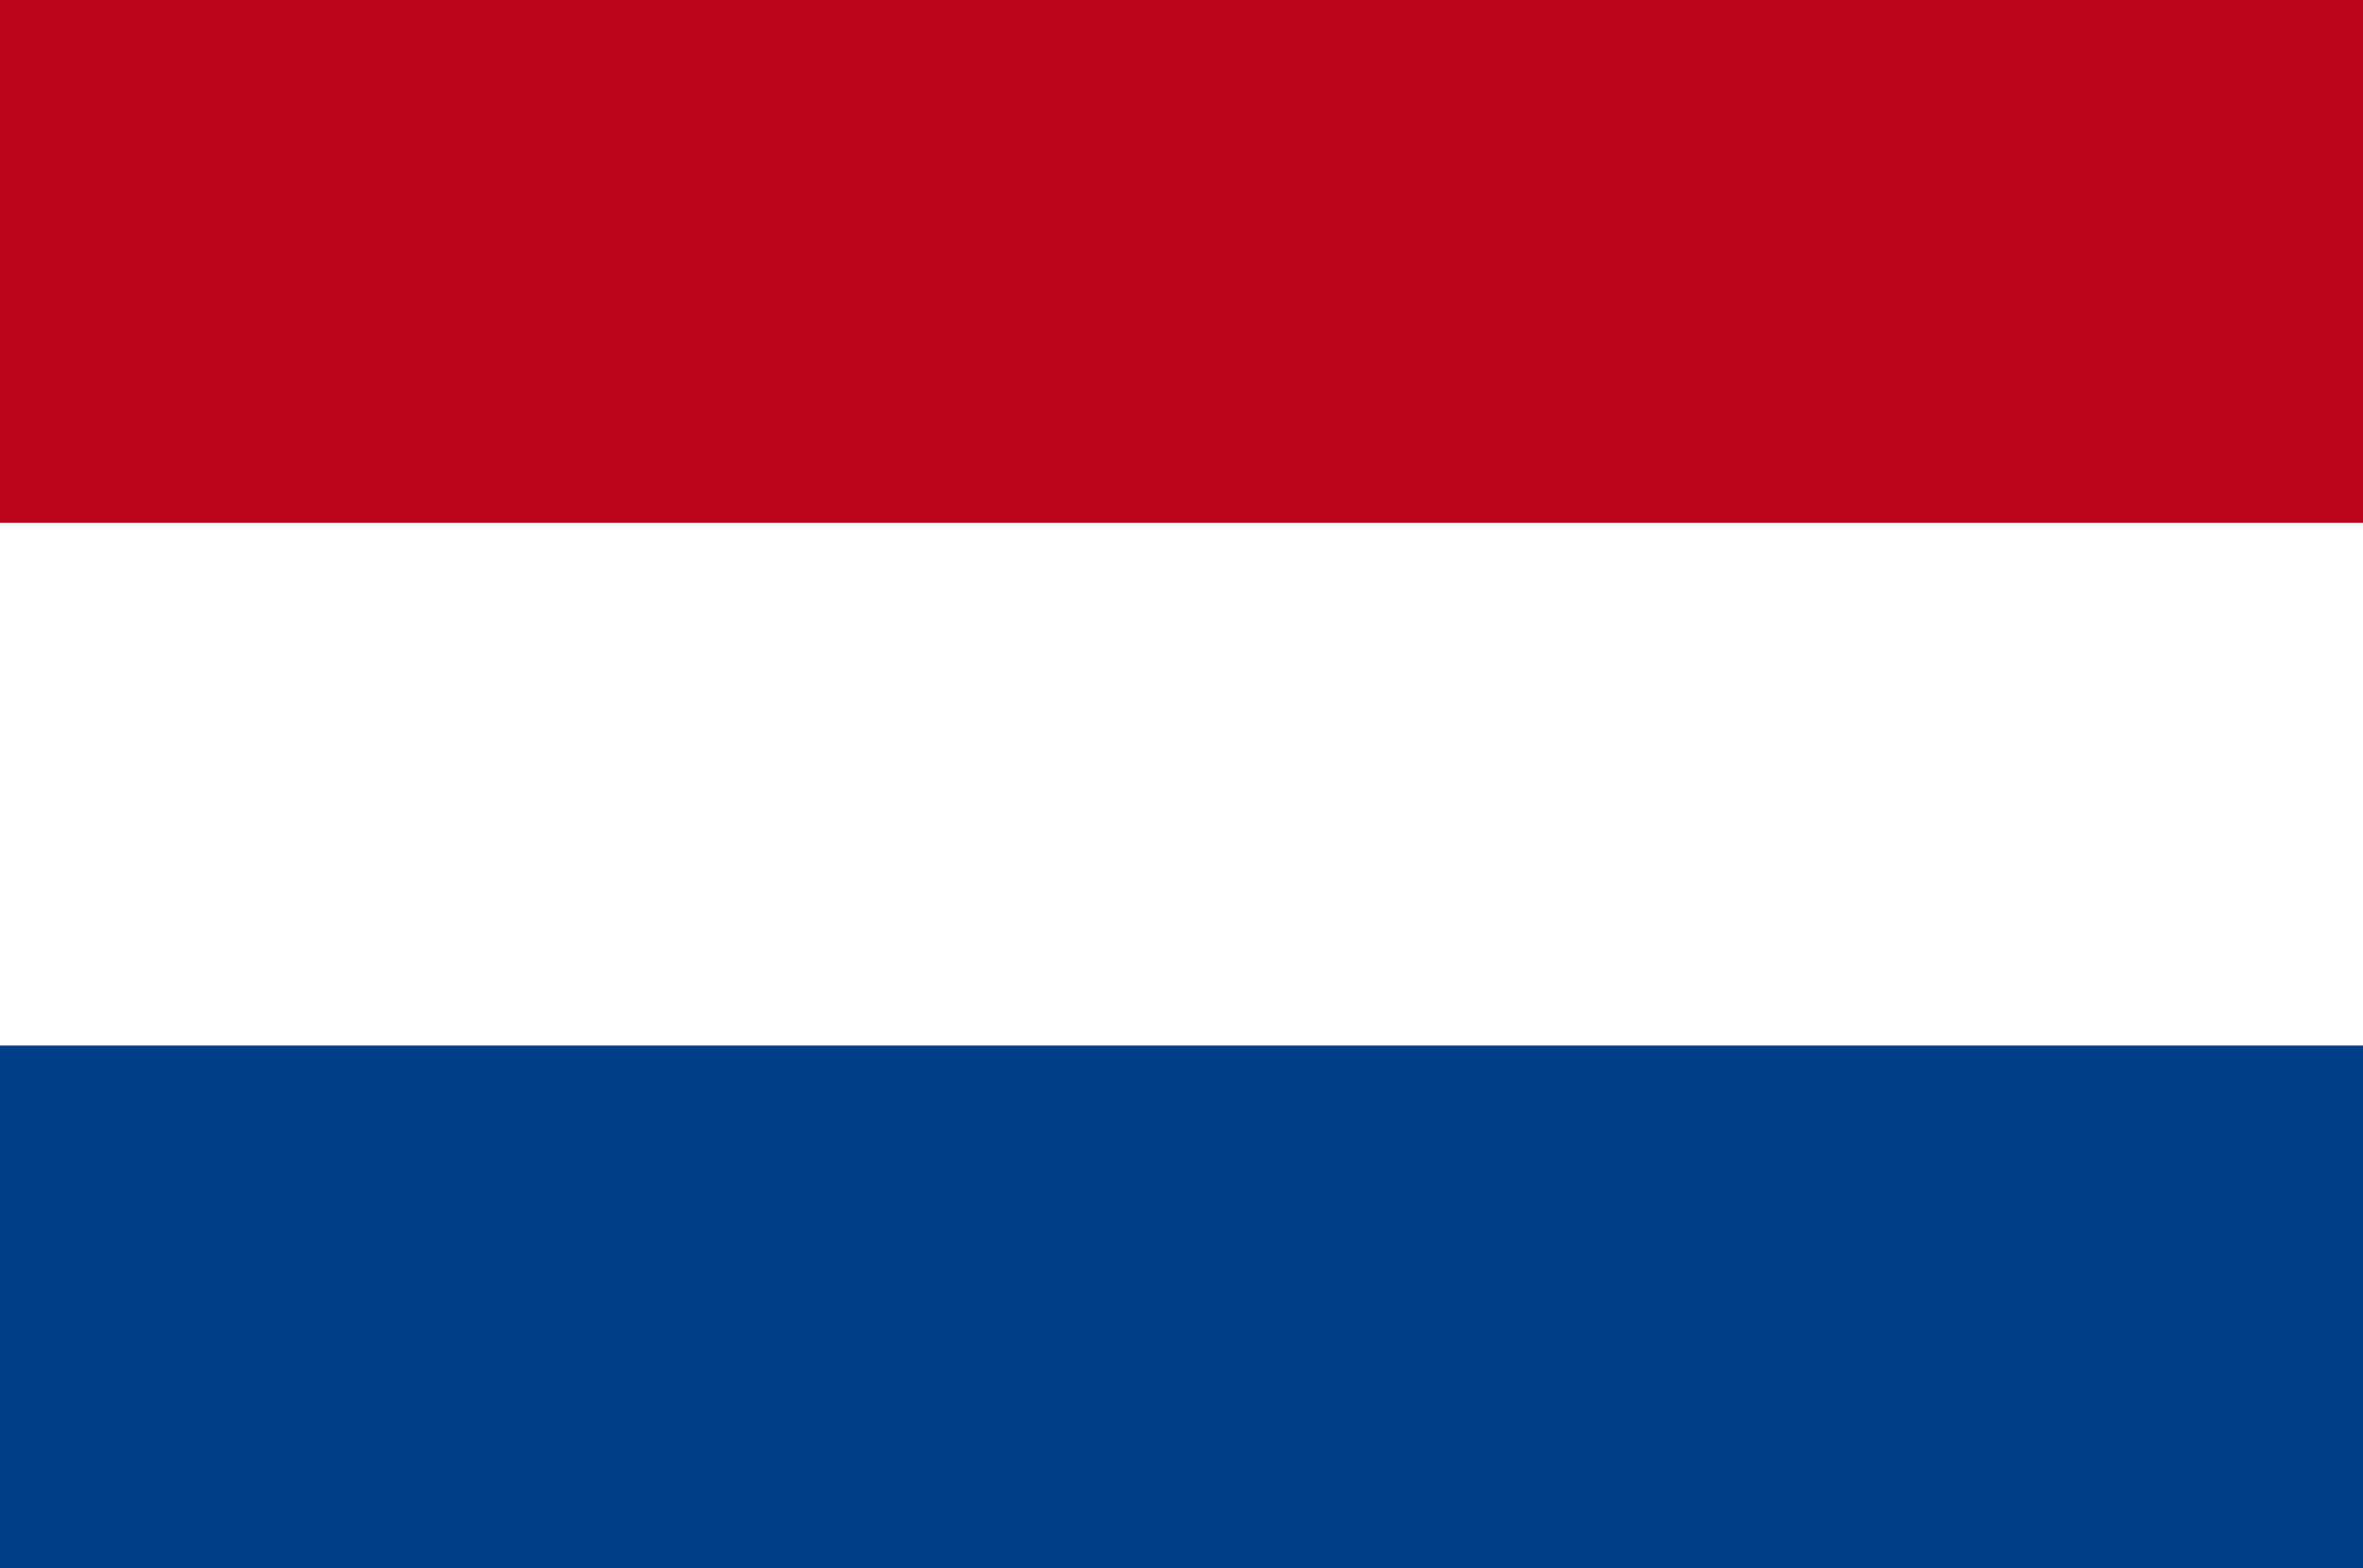
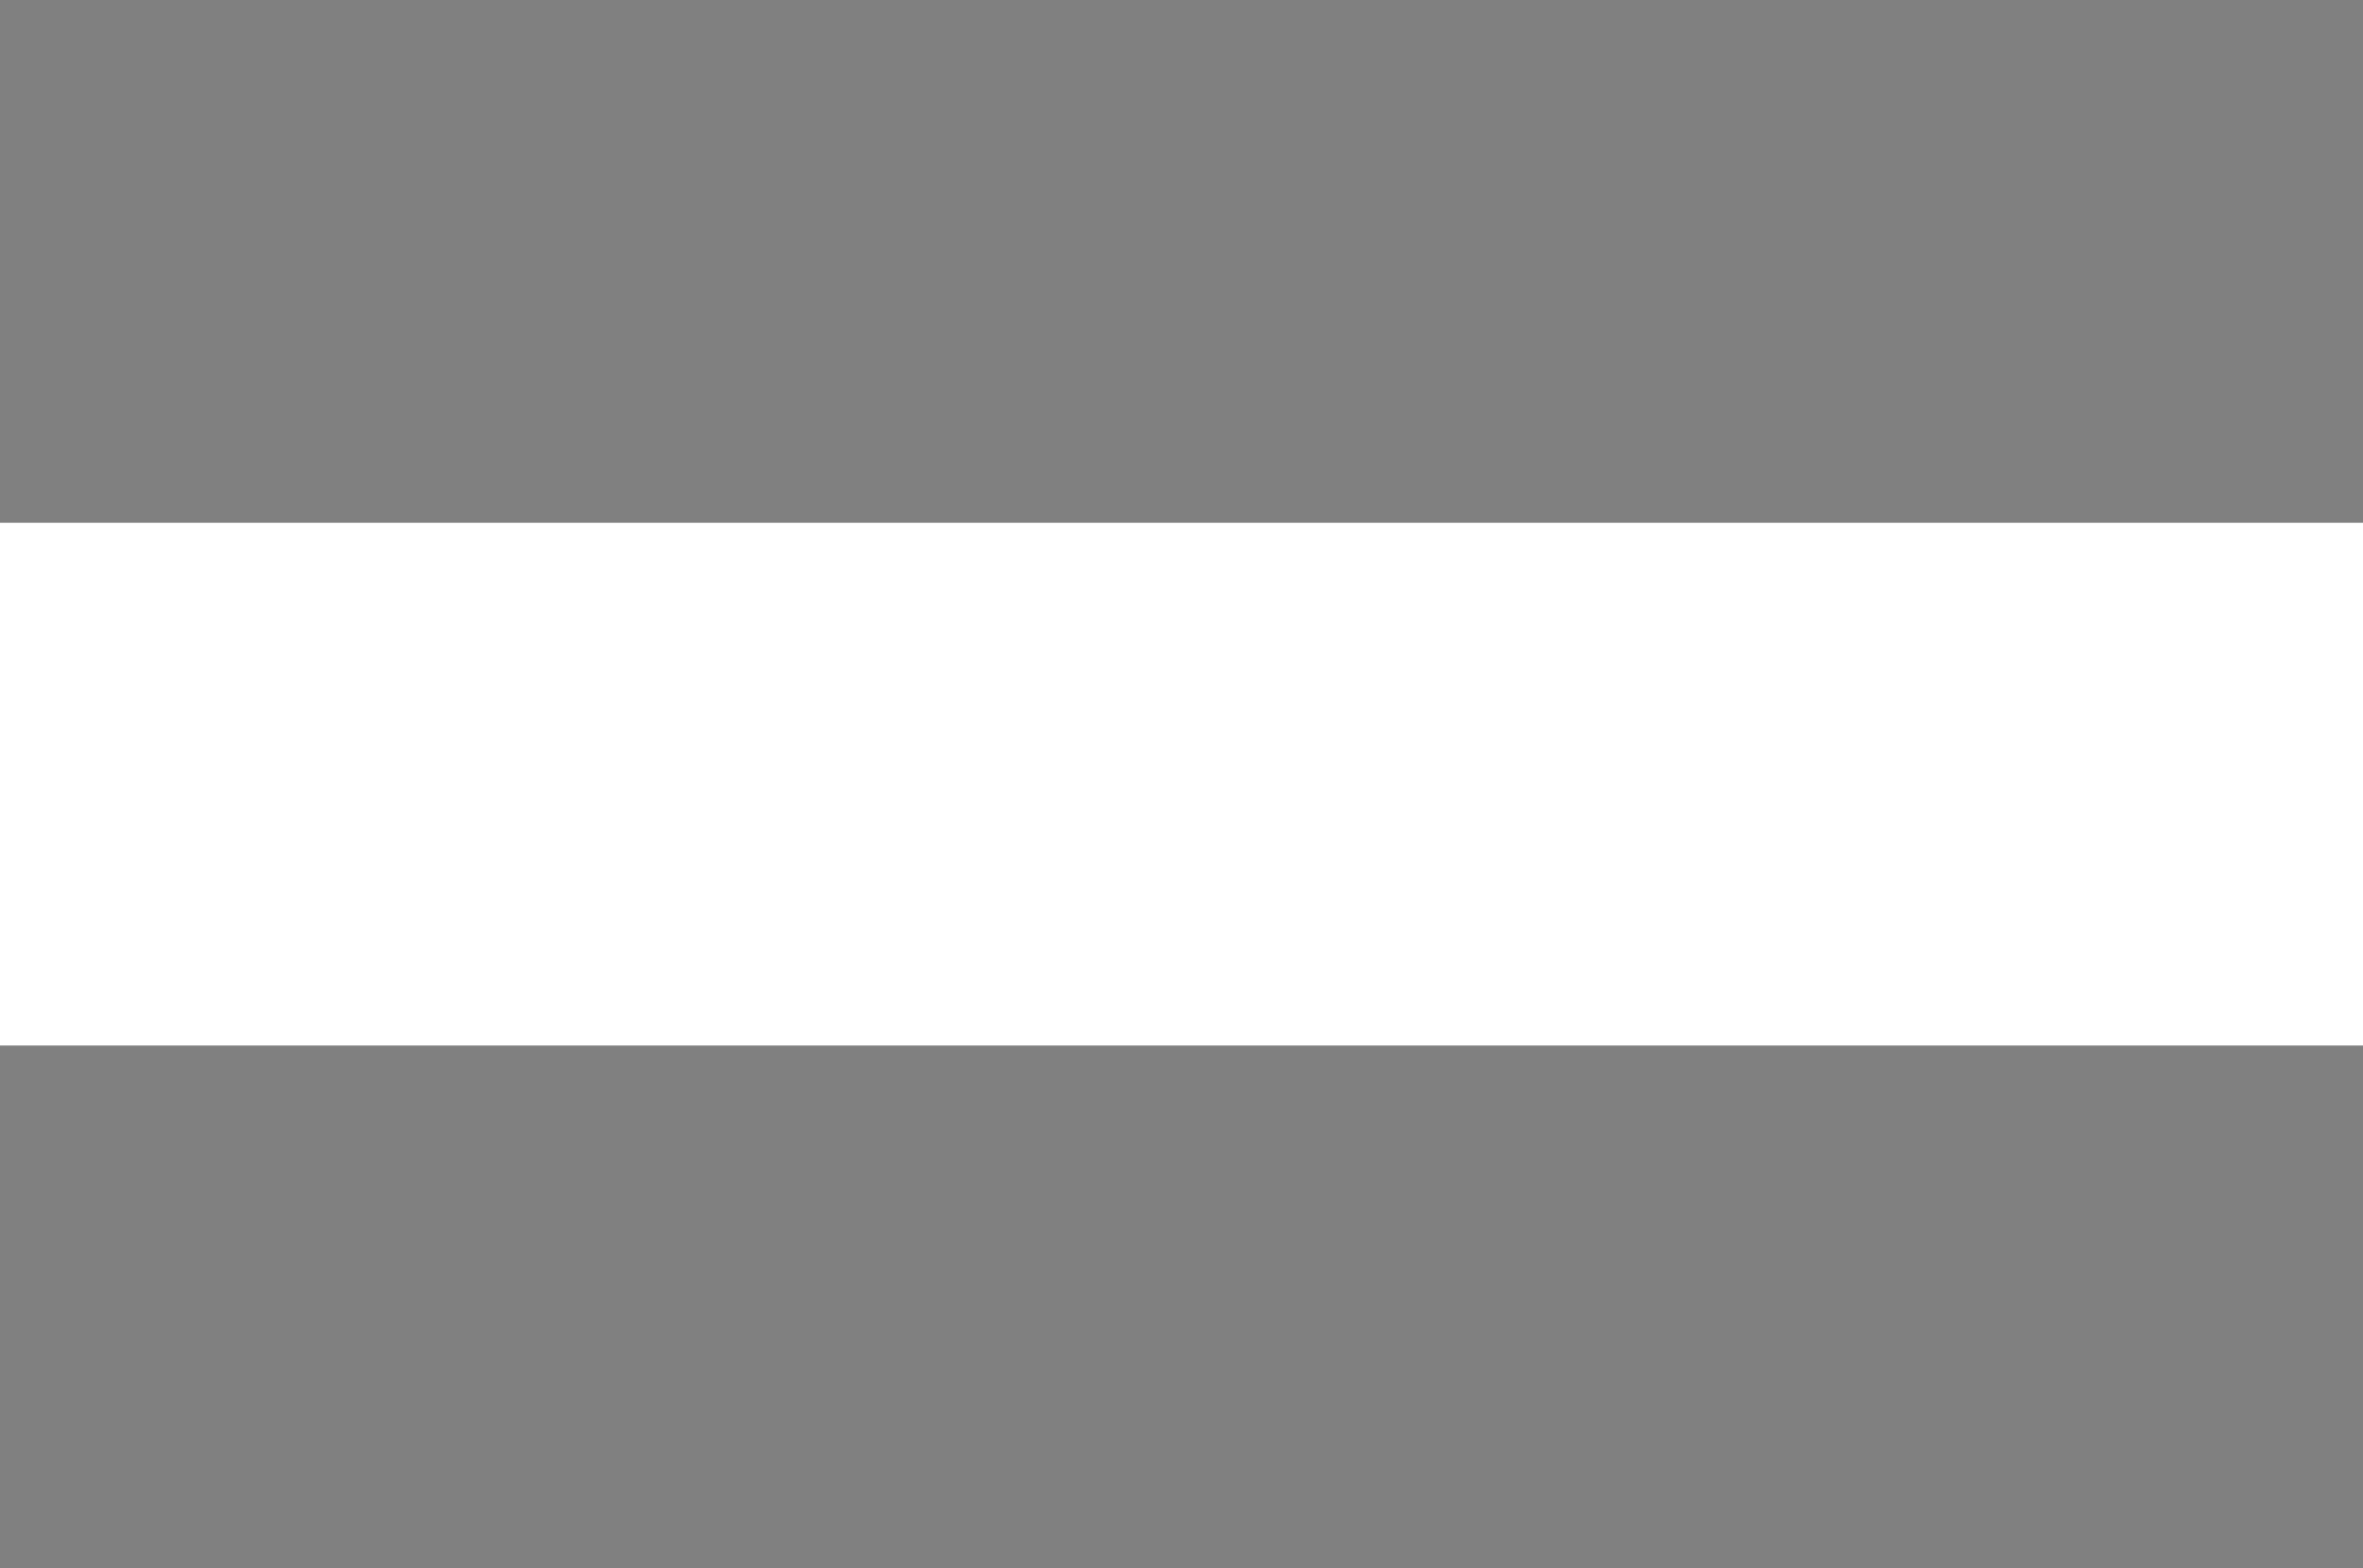
<svg xmlns="http://www.w3.org/2000/svg" version="1.1" id="レイヤー_1" x="0px" y="0px" viewBox="0 0 226 150" style="enable-background:new 0 0 226 150;" xml:space="preserve">
  <rect x="0" y="0" width="226" height="150" fill="#808080" stroke="none" />
  <style type="text/css">
	.st0{fill:#003E87;}
	.st1{fill:#FFFFFF;}
	.st2{fill:#BD061E;}
</style>
  <g>
-     <rect y="100" class="st0" width="226" height="50" />
    <rect y="50" class="st1" width="226" height="50" />
-     <rect class="st2" width="226" height="50" />
  </g>
</svg>